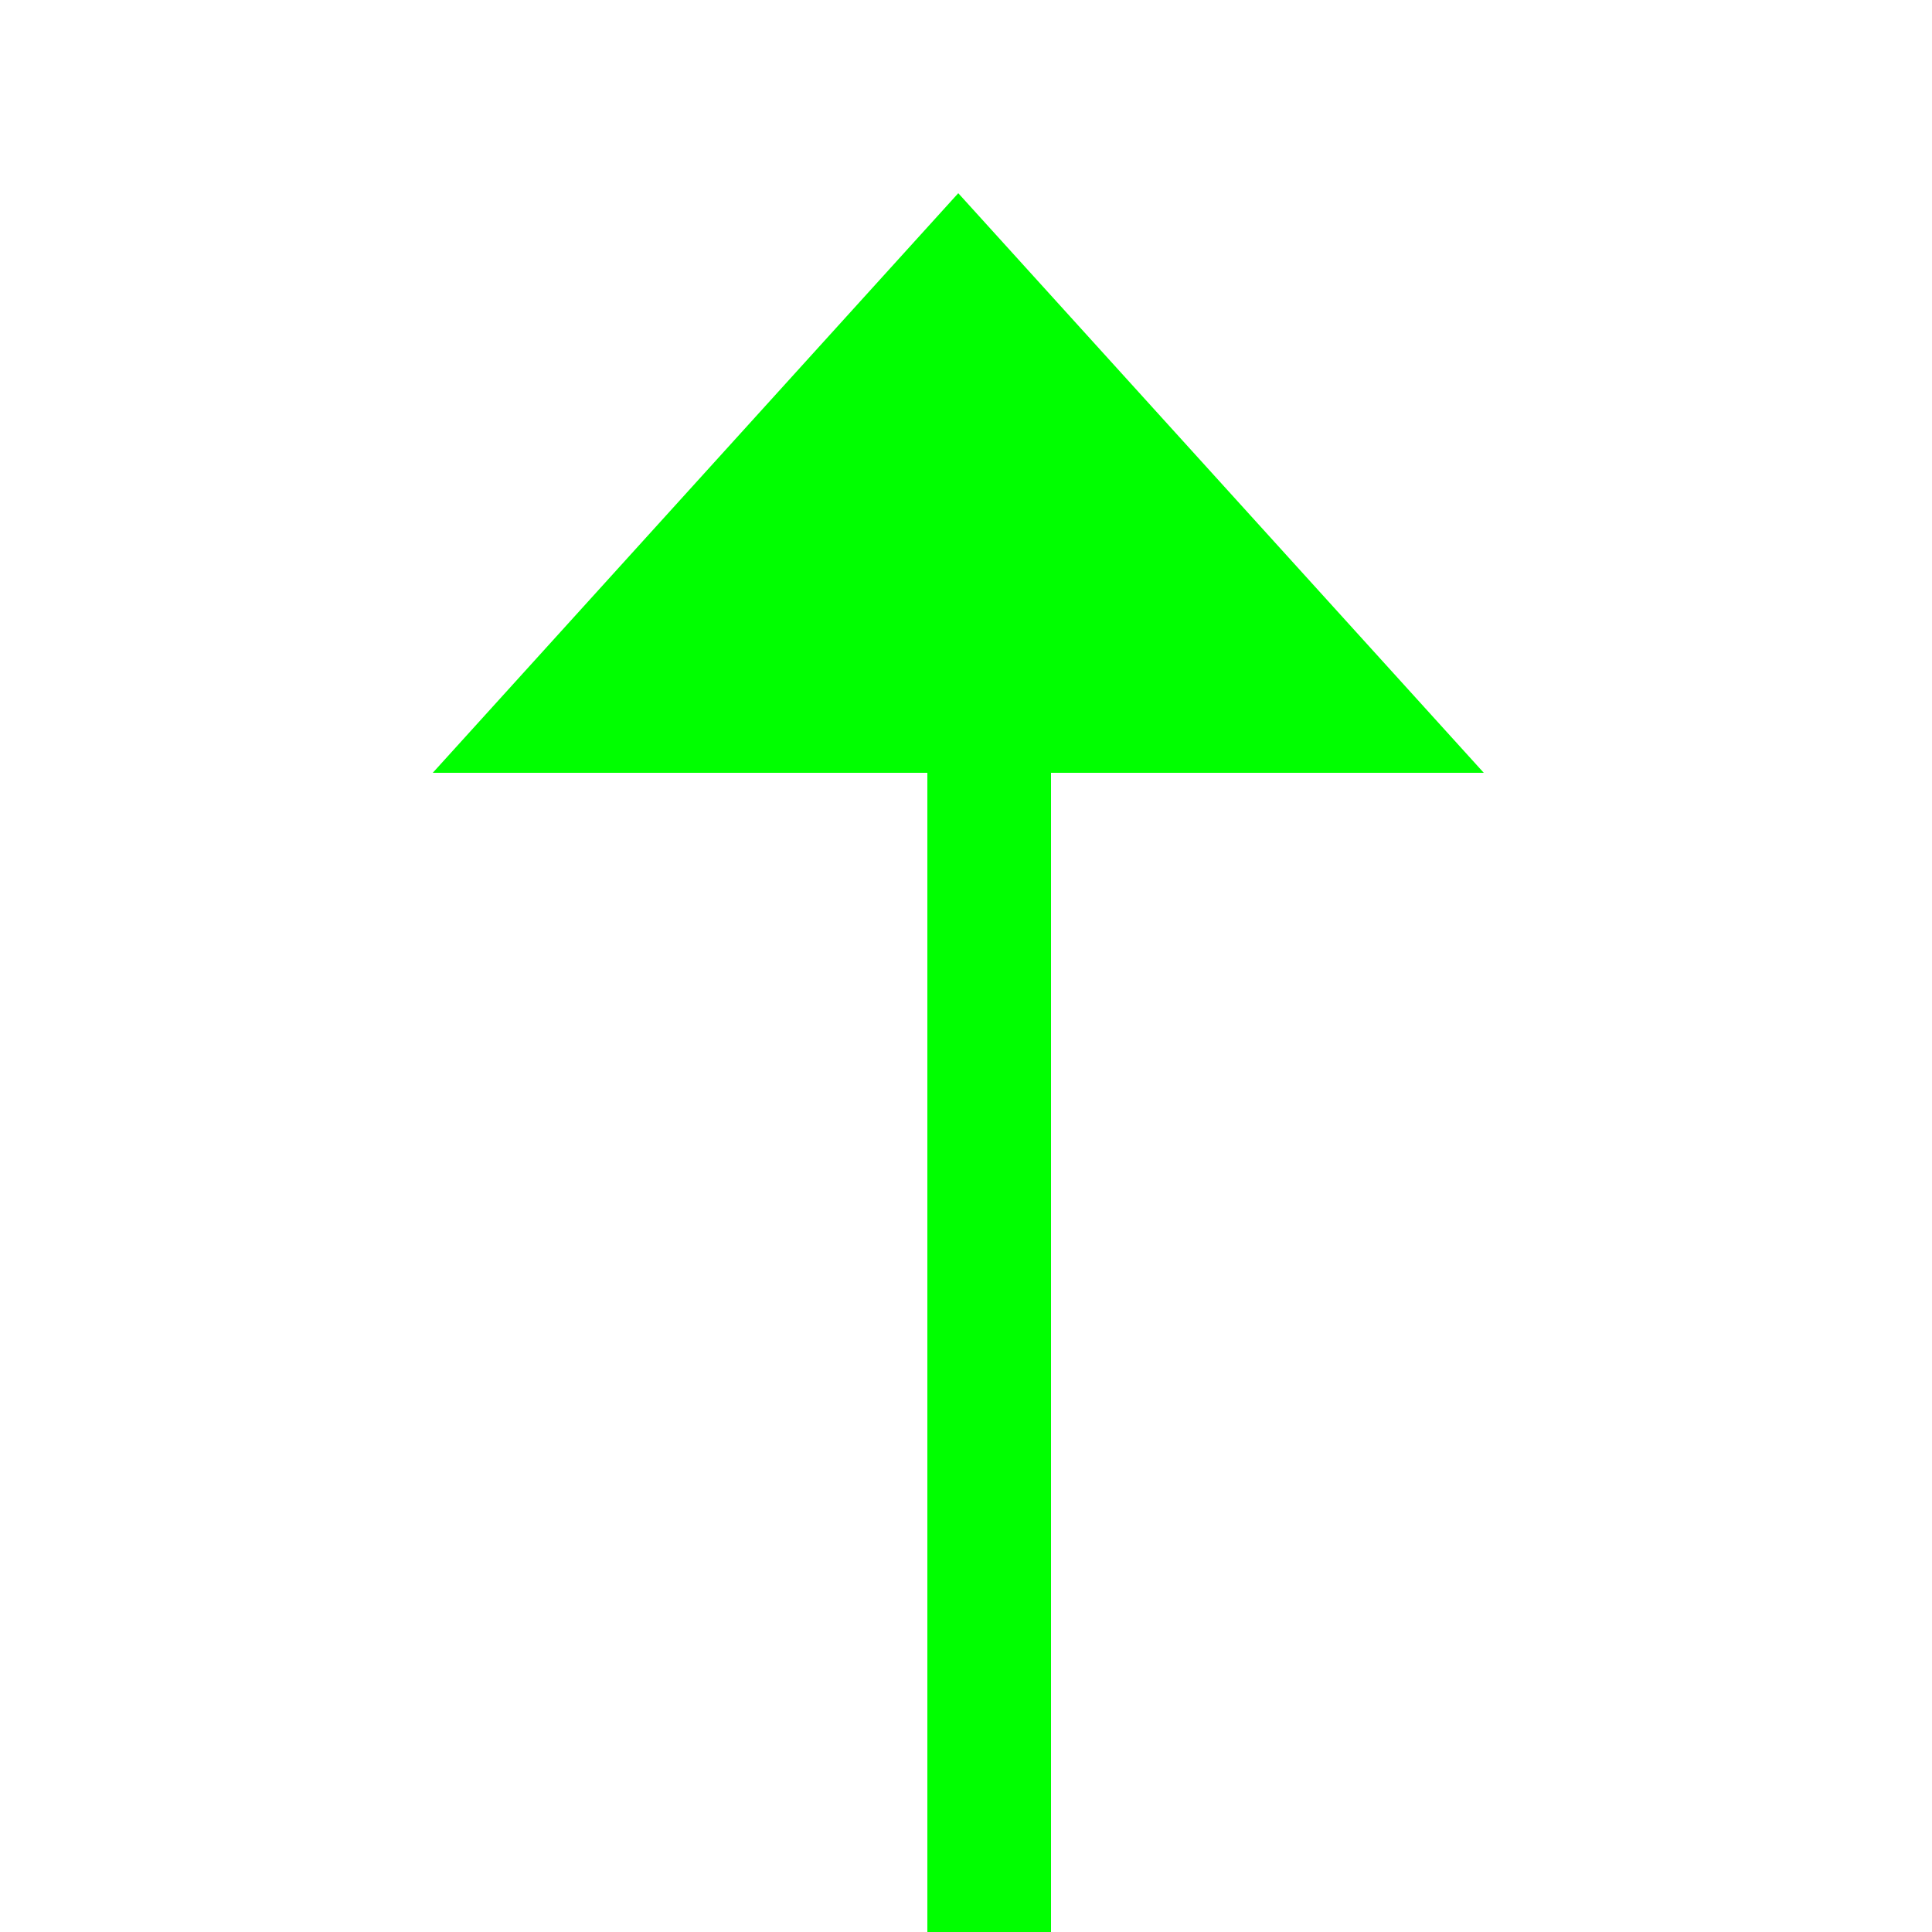
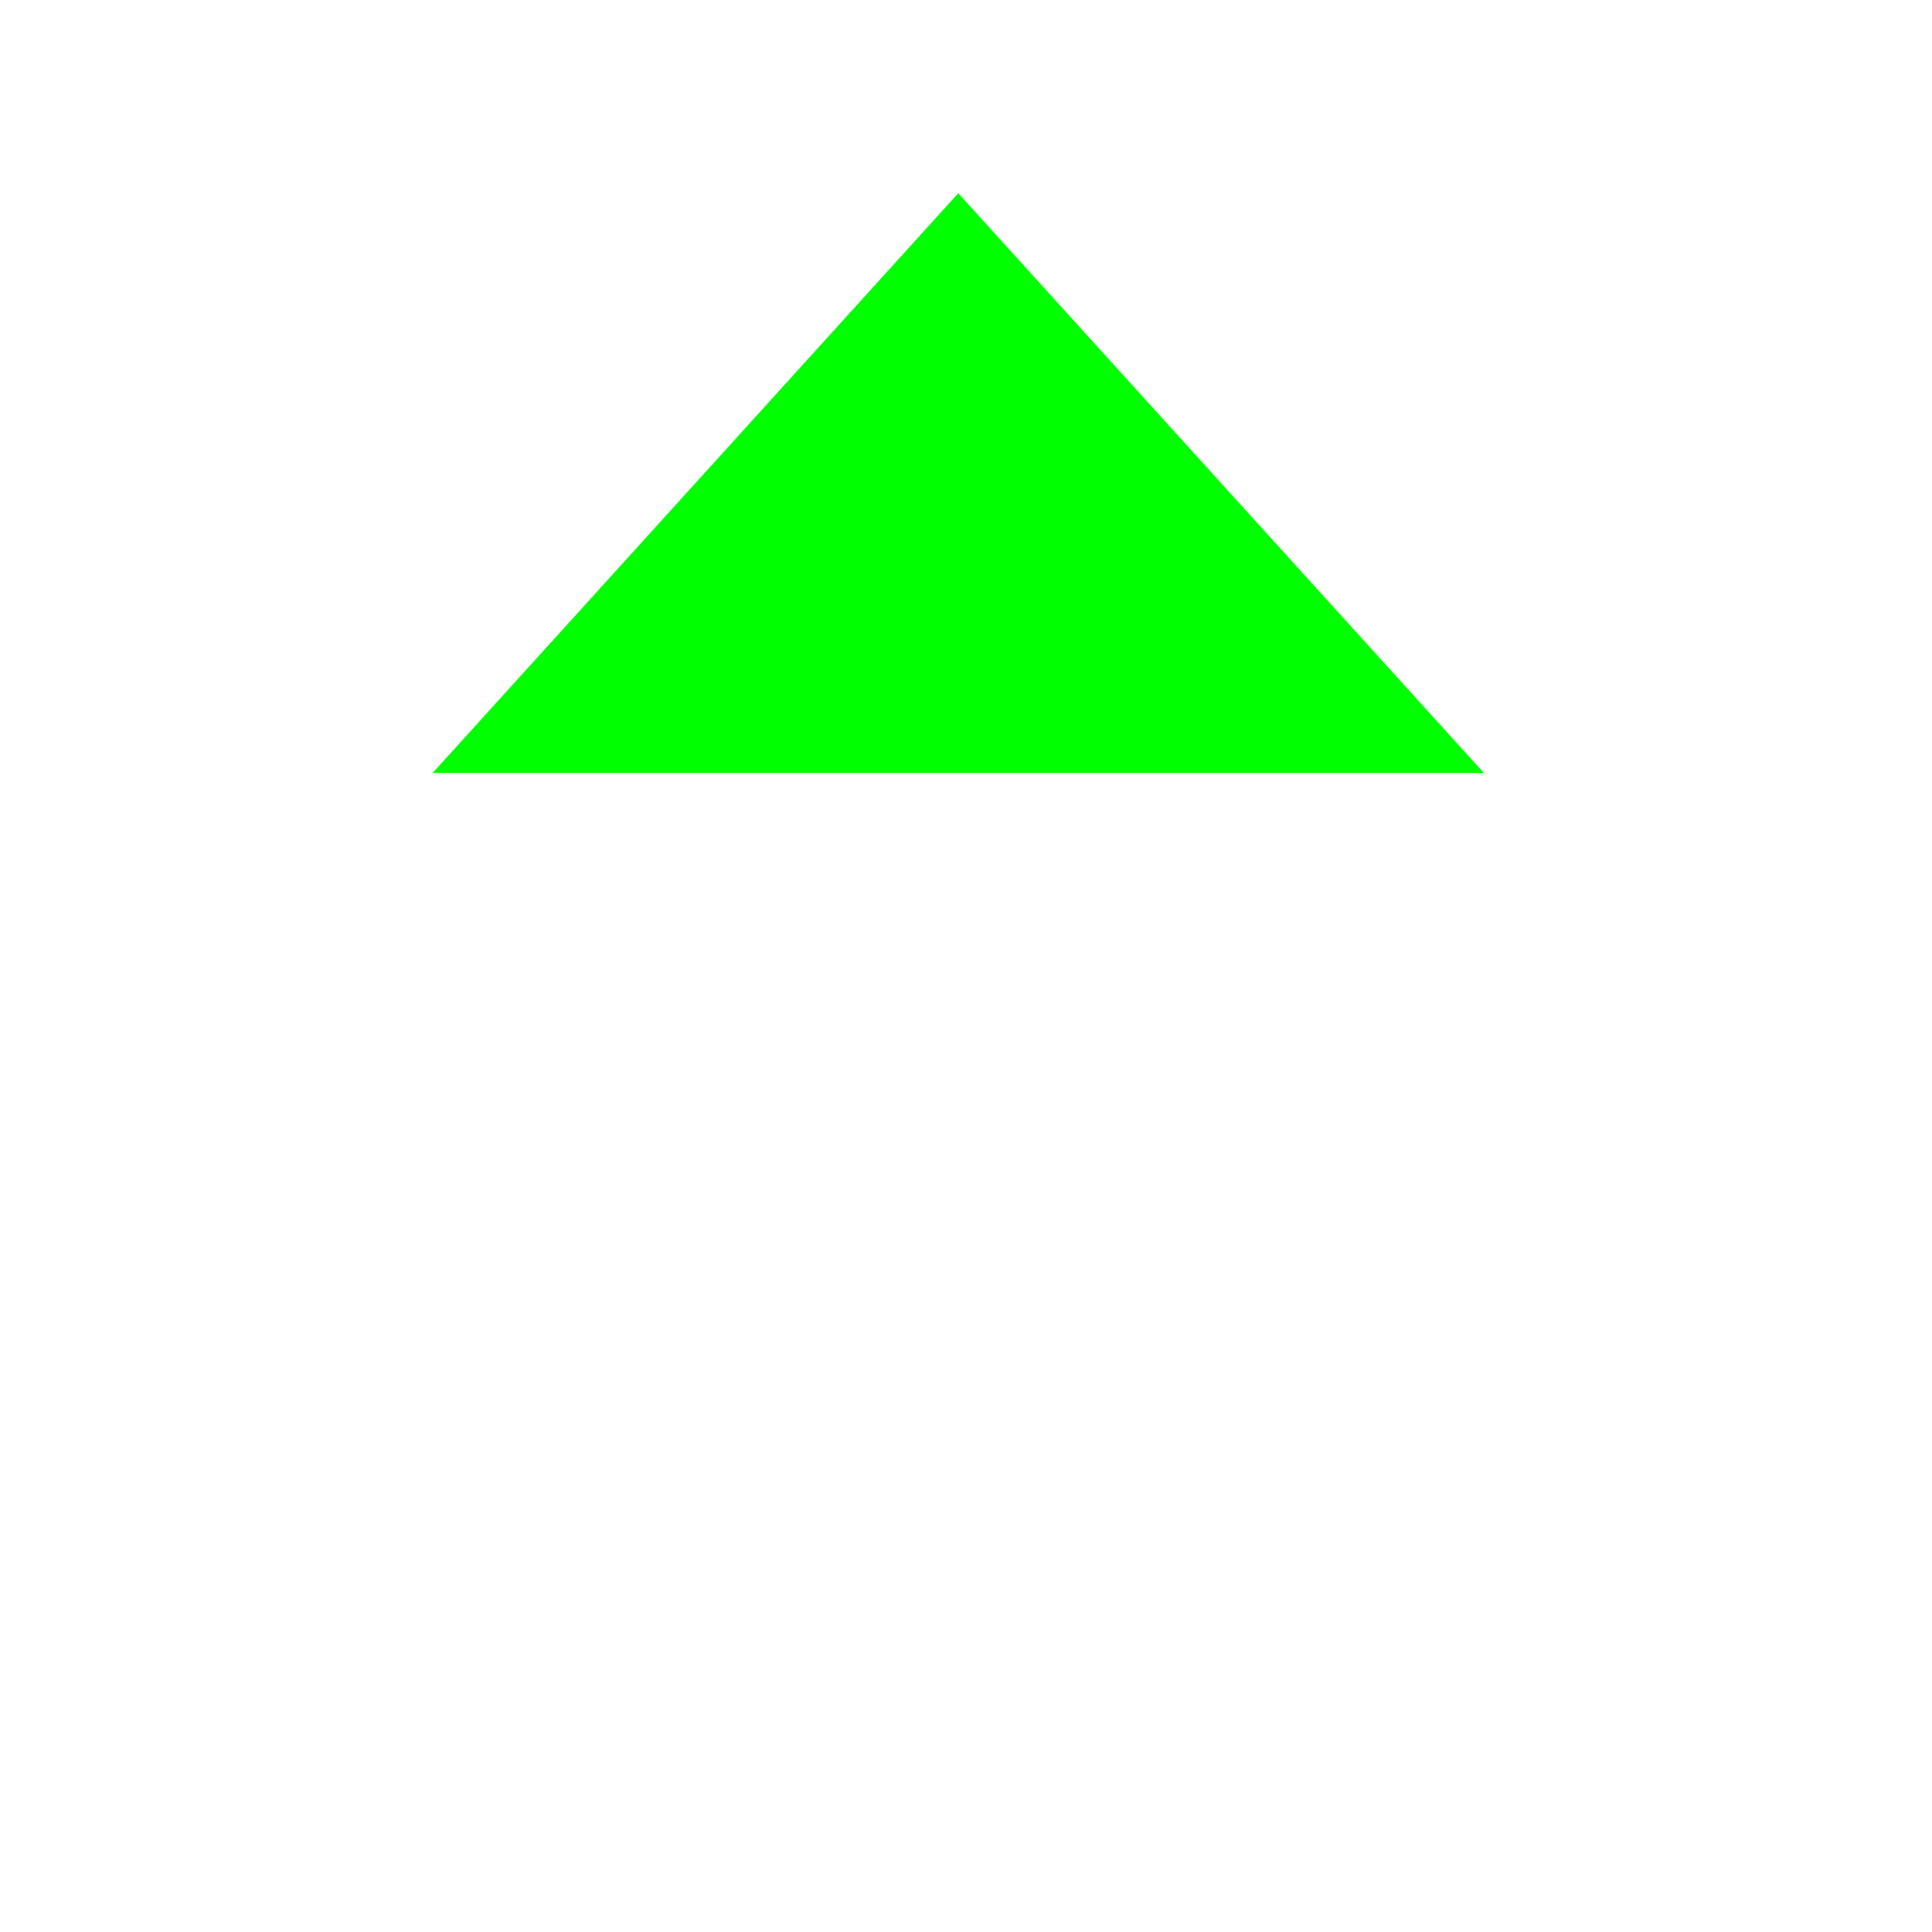
<svg xmlns="http://www.w3.org/2000/svg" width="500" height="500">
  <defs />
  <g>
-     <rect fill="#00ff00" stroke="none" x="240" y="200" width="32" height="312" />
    <path fill="#00ff00" stroke="none" paint-order="stroke fill markers" d=" M 112 200 L 384 200 L 248 50 L 112 200 Z" />
  </g>
</svg>